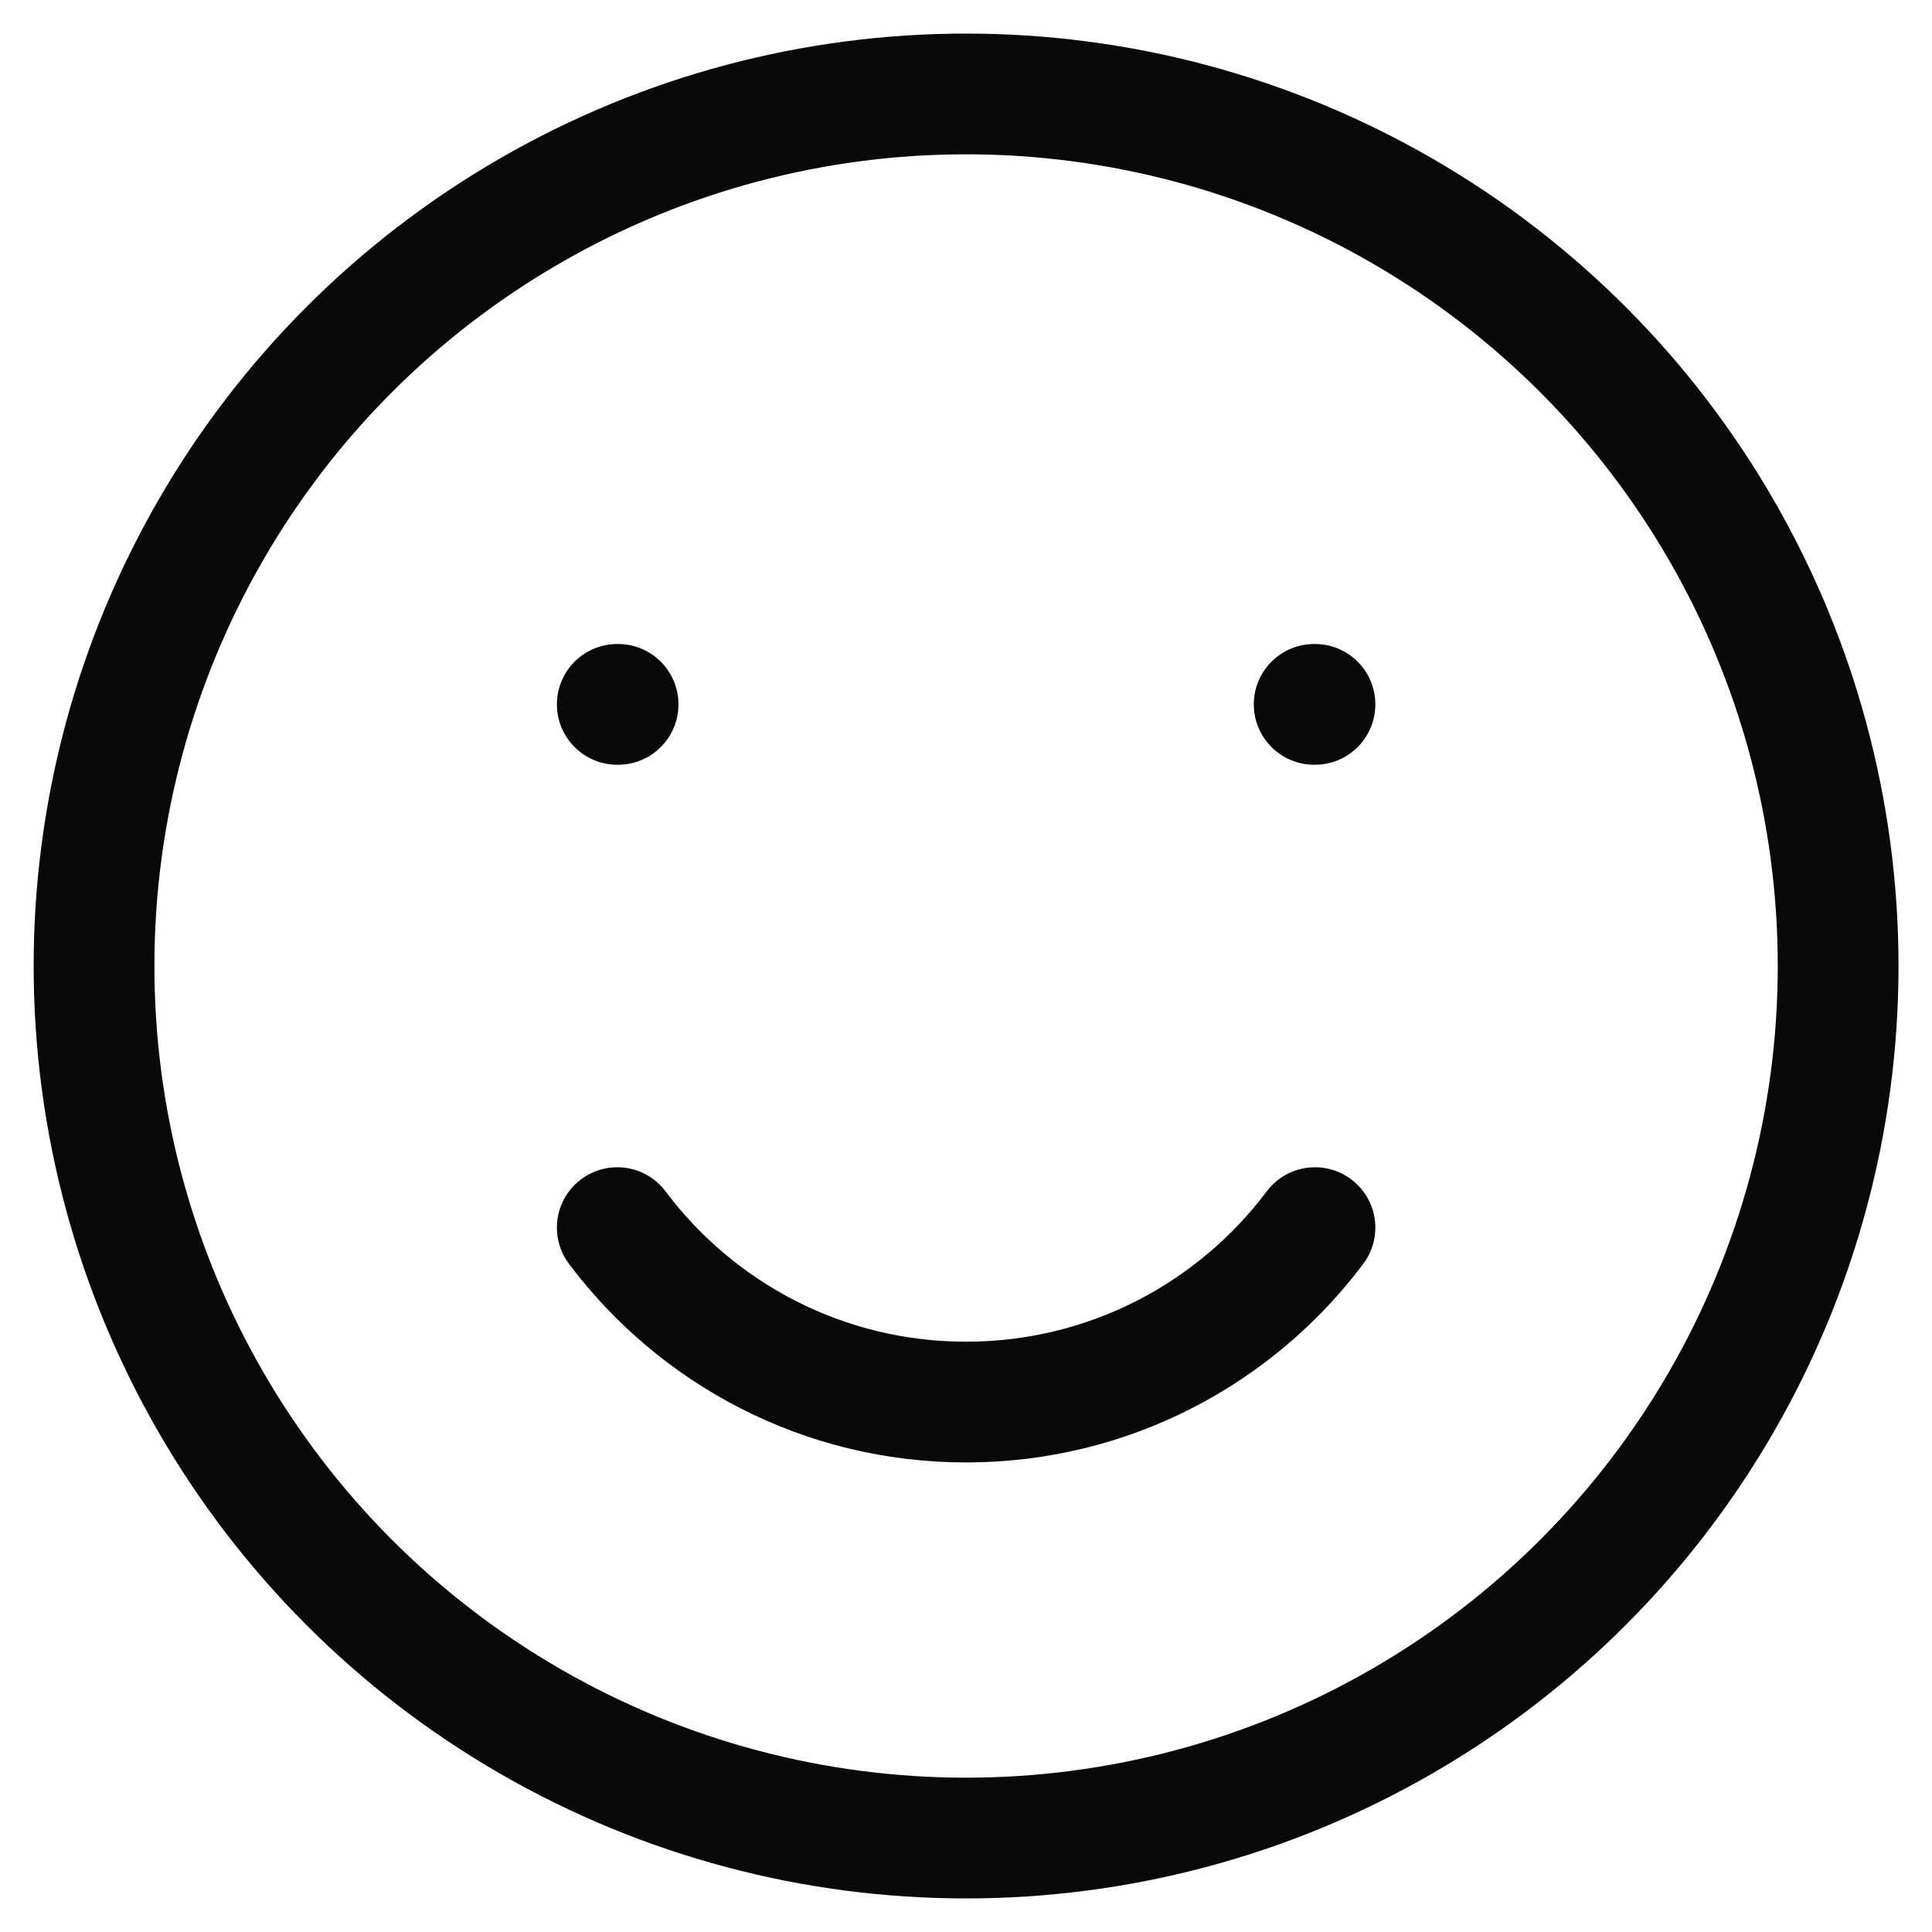
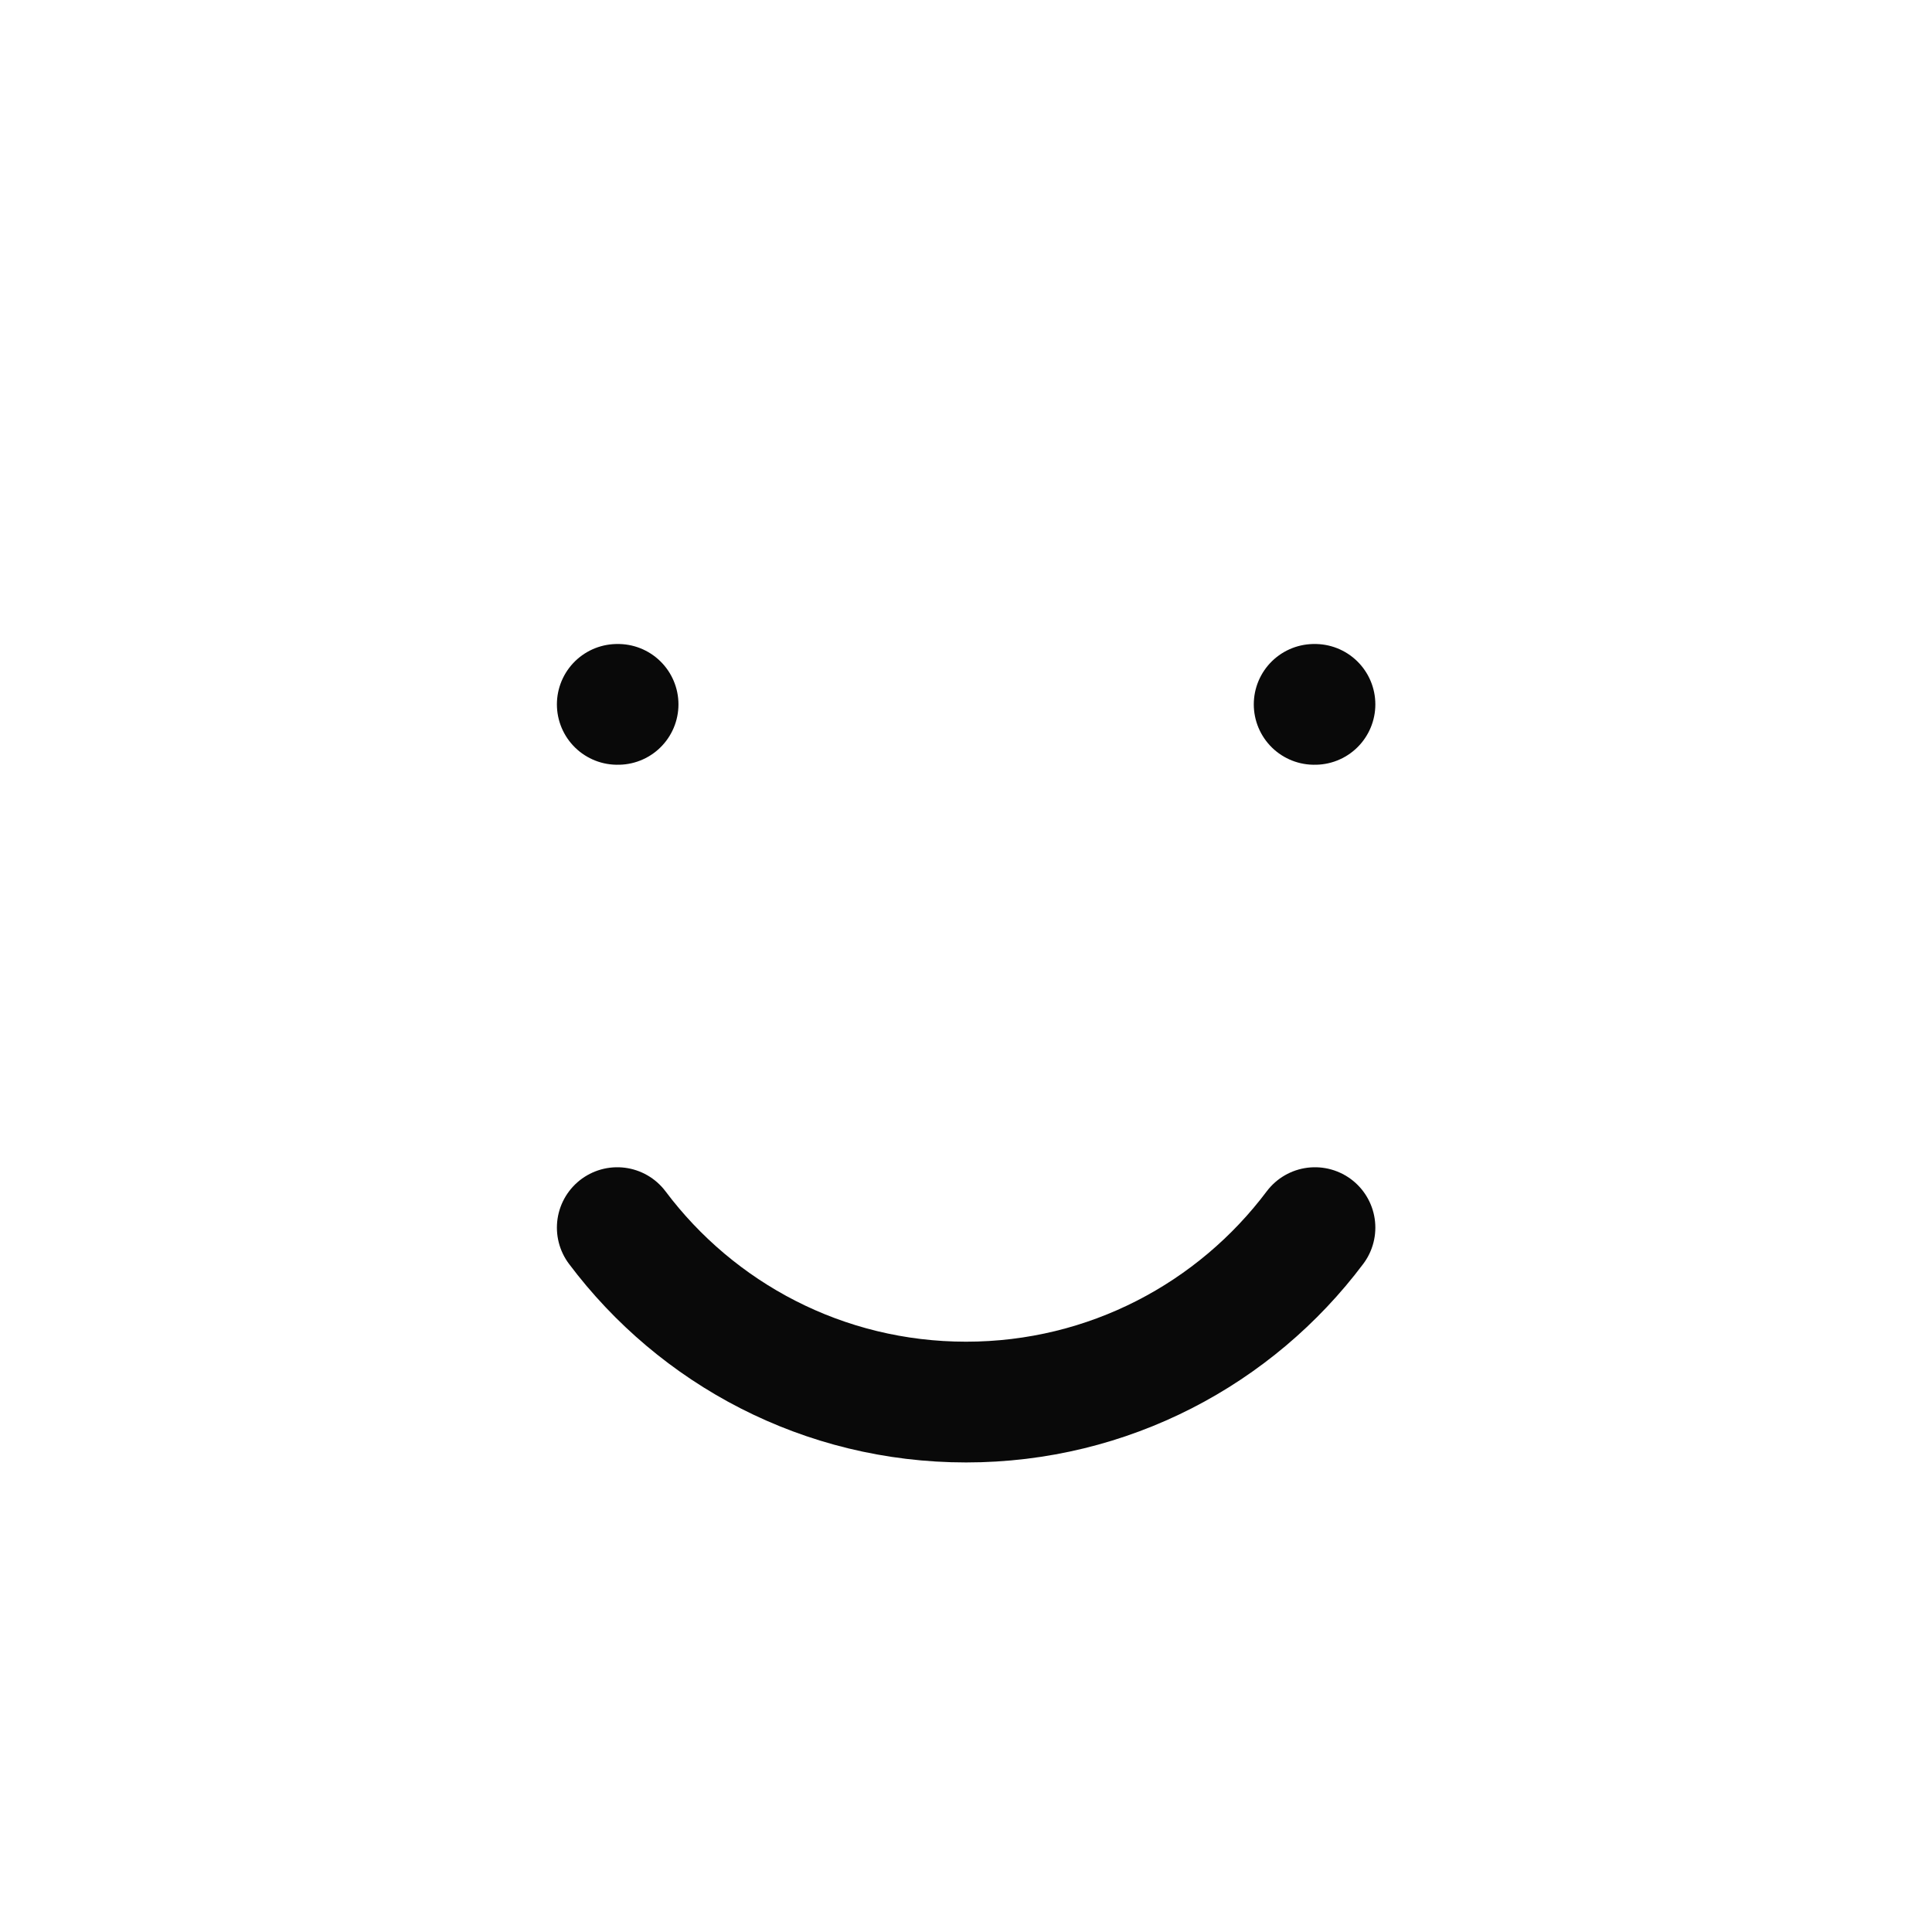
<svg xmlns="http://www.w3.org/2000/svg" width="24" height="24" viewBox="0 0 24 24" fill="none">
-   <circle cx="12.001" cy="12" r="10.833" stroke="#090909" stroke-width="1.5" stroke-linecap="round" stroke-linejoin="round" />
  <path d="M7.668 15.25C8.656 16.566 10.229 17.417 12.001 17.417C13.773 17.417 15.347 16.566 16.335 15.25" stroke="#090909" stroke-width="1.5" stroke-linecap="round" stroke-linejoin="round" />
  <path d="M7.678 8.75L7.668 8.75M16.335 8.75L16.325 8.75" stroke="#090909" stroke-width="1.5" stroke-linecap="round" stroke-linejoin="round" />
</svg>